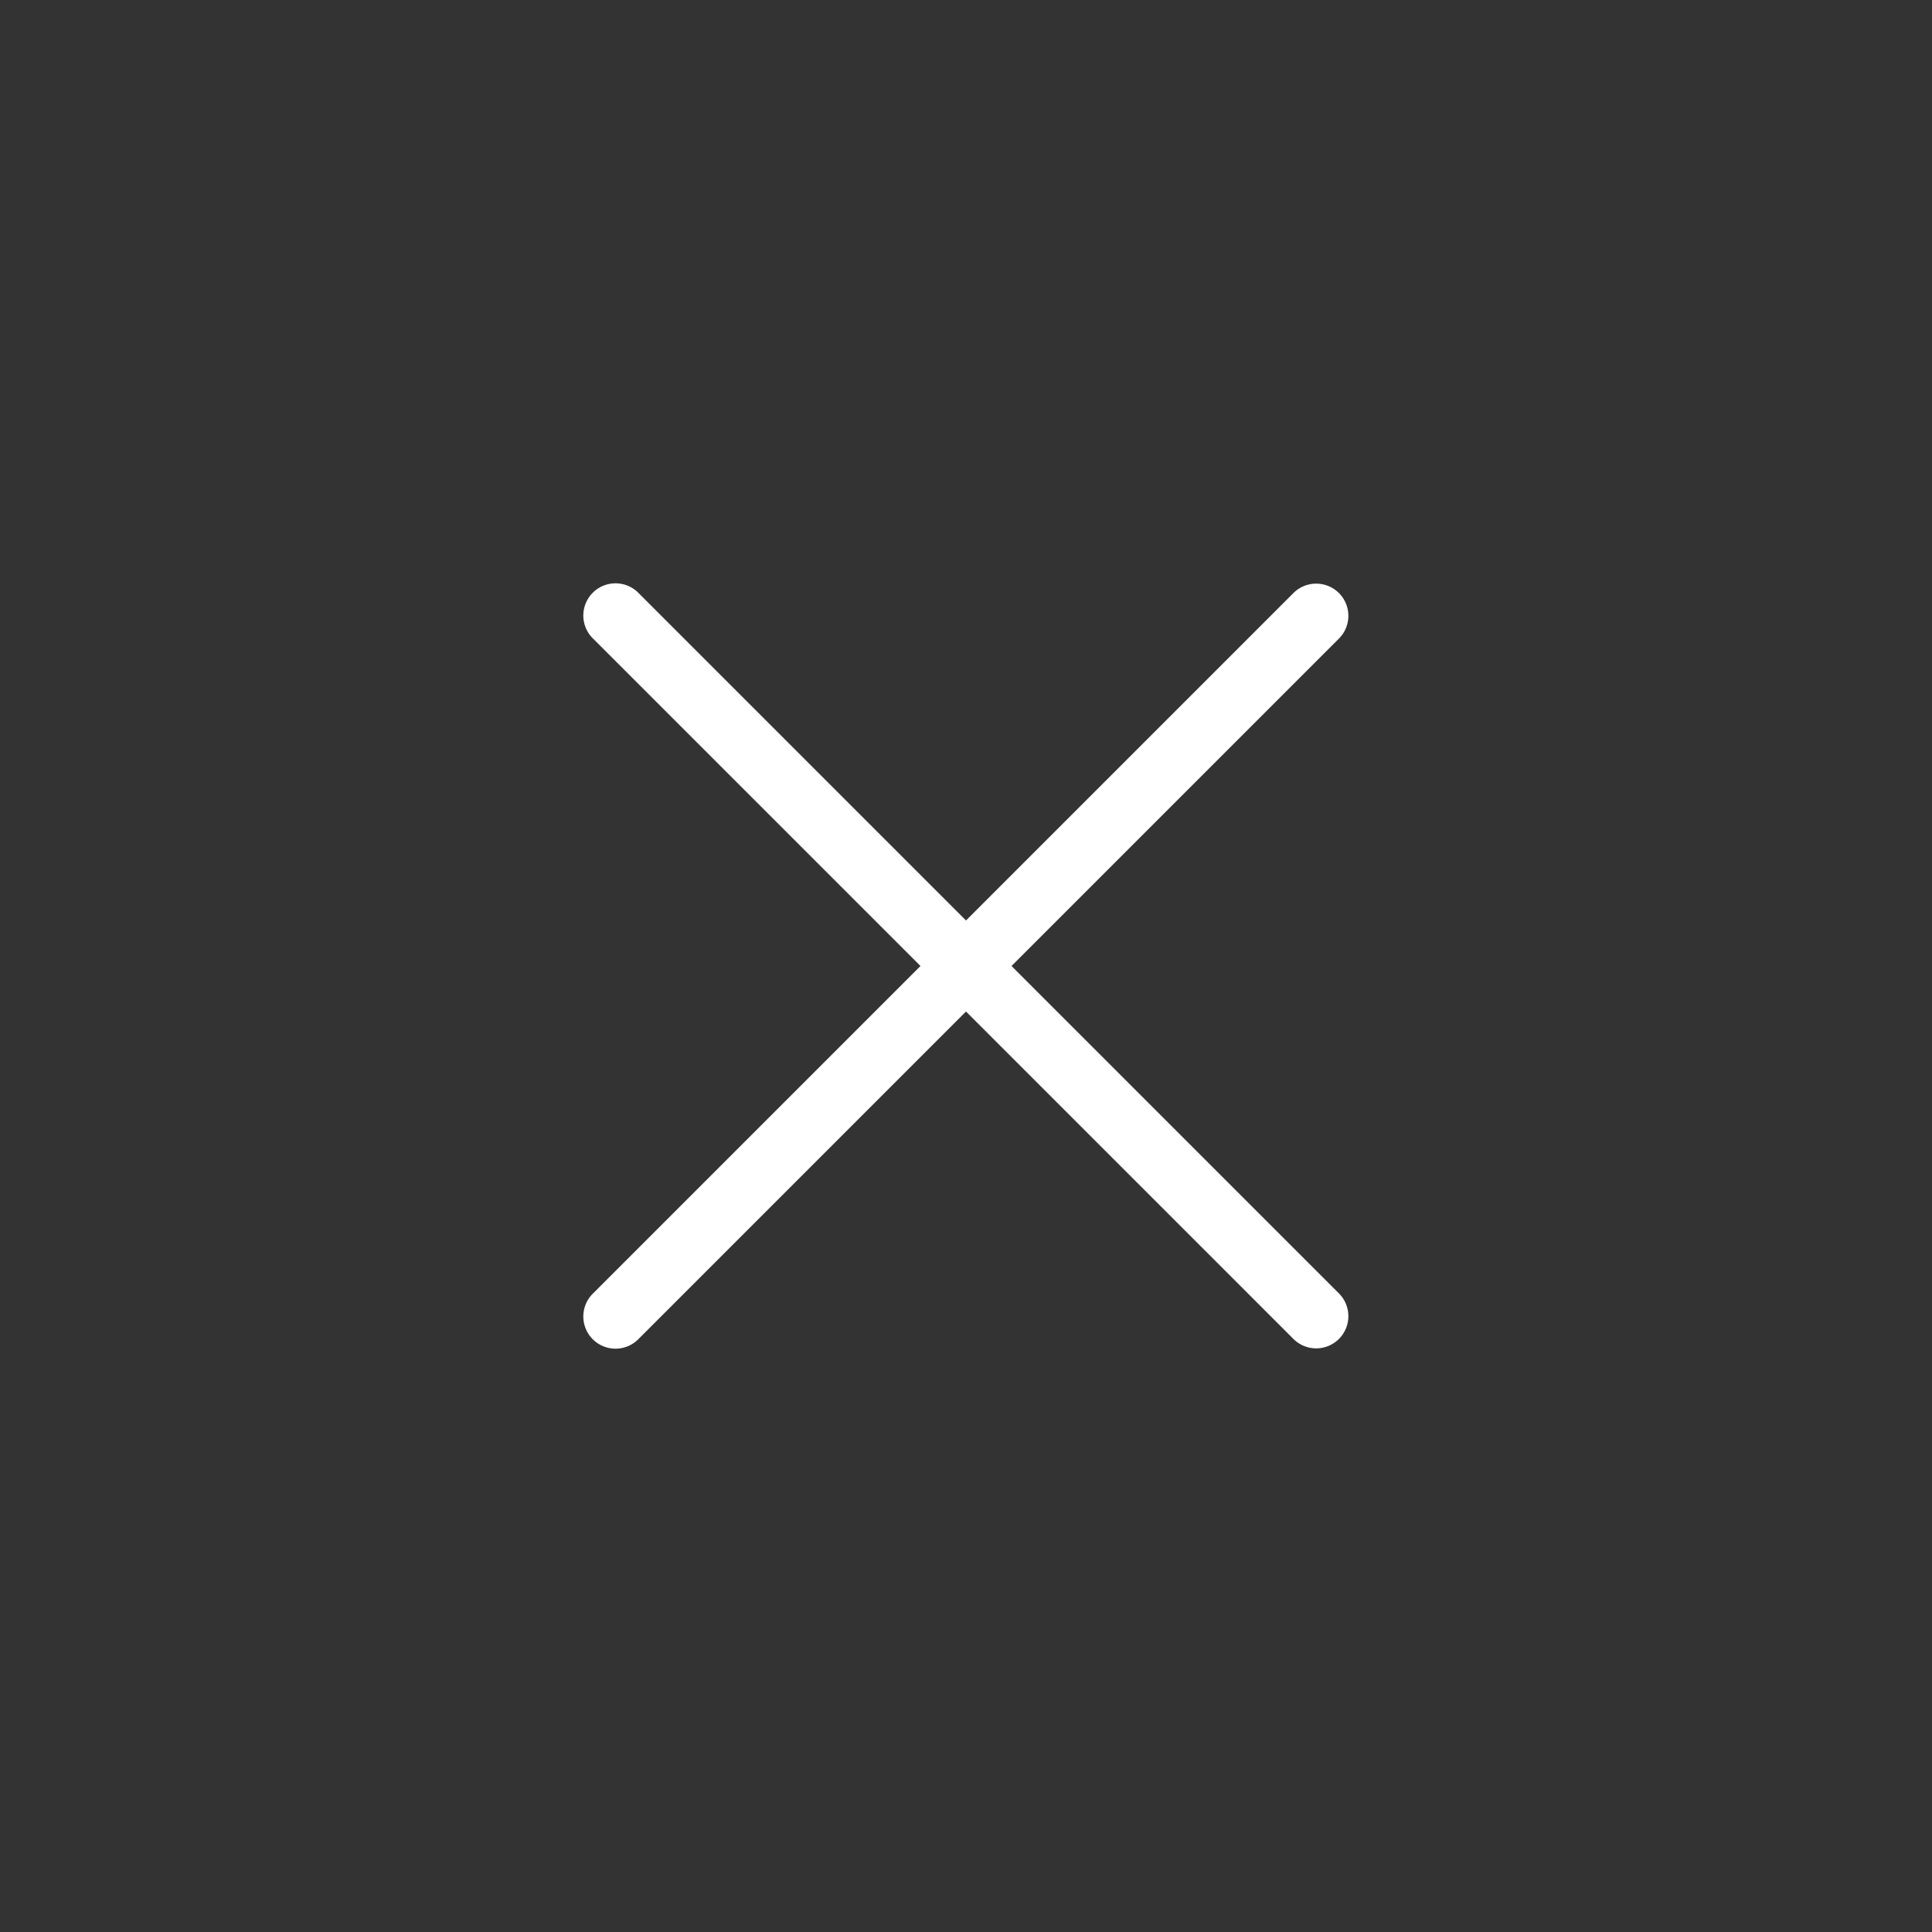
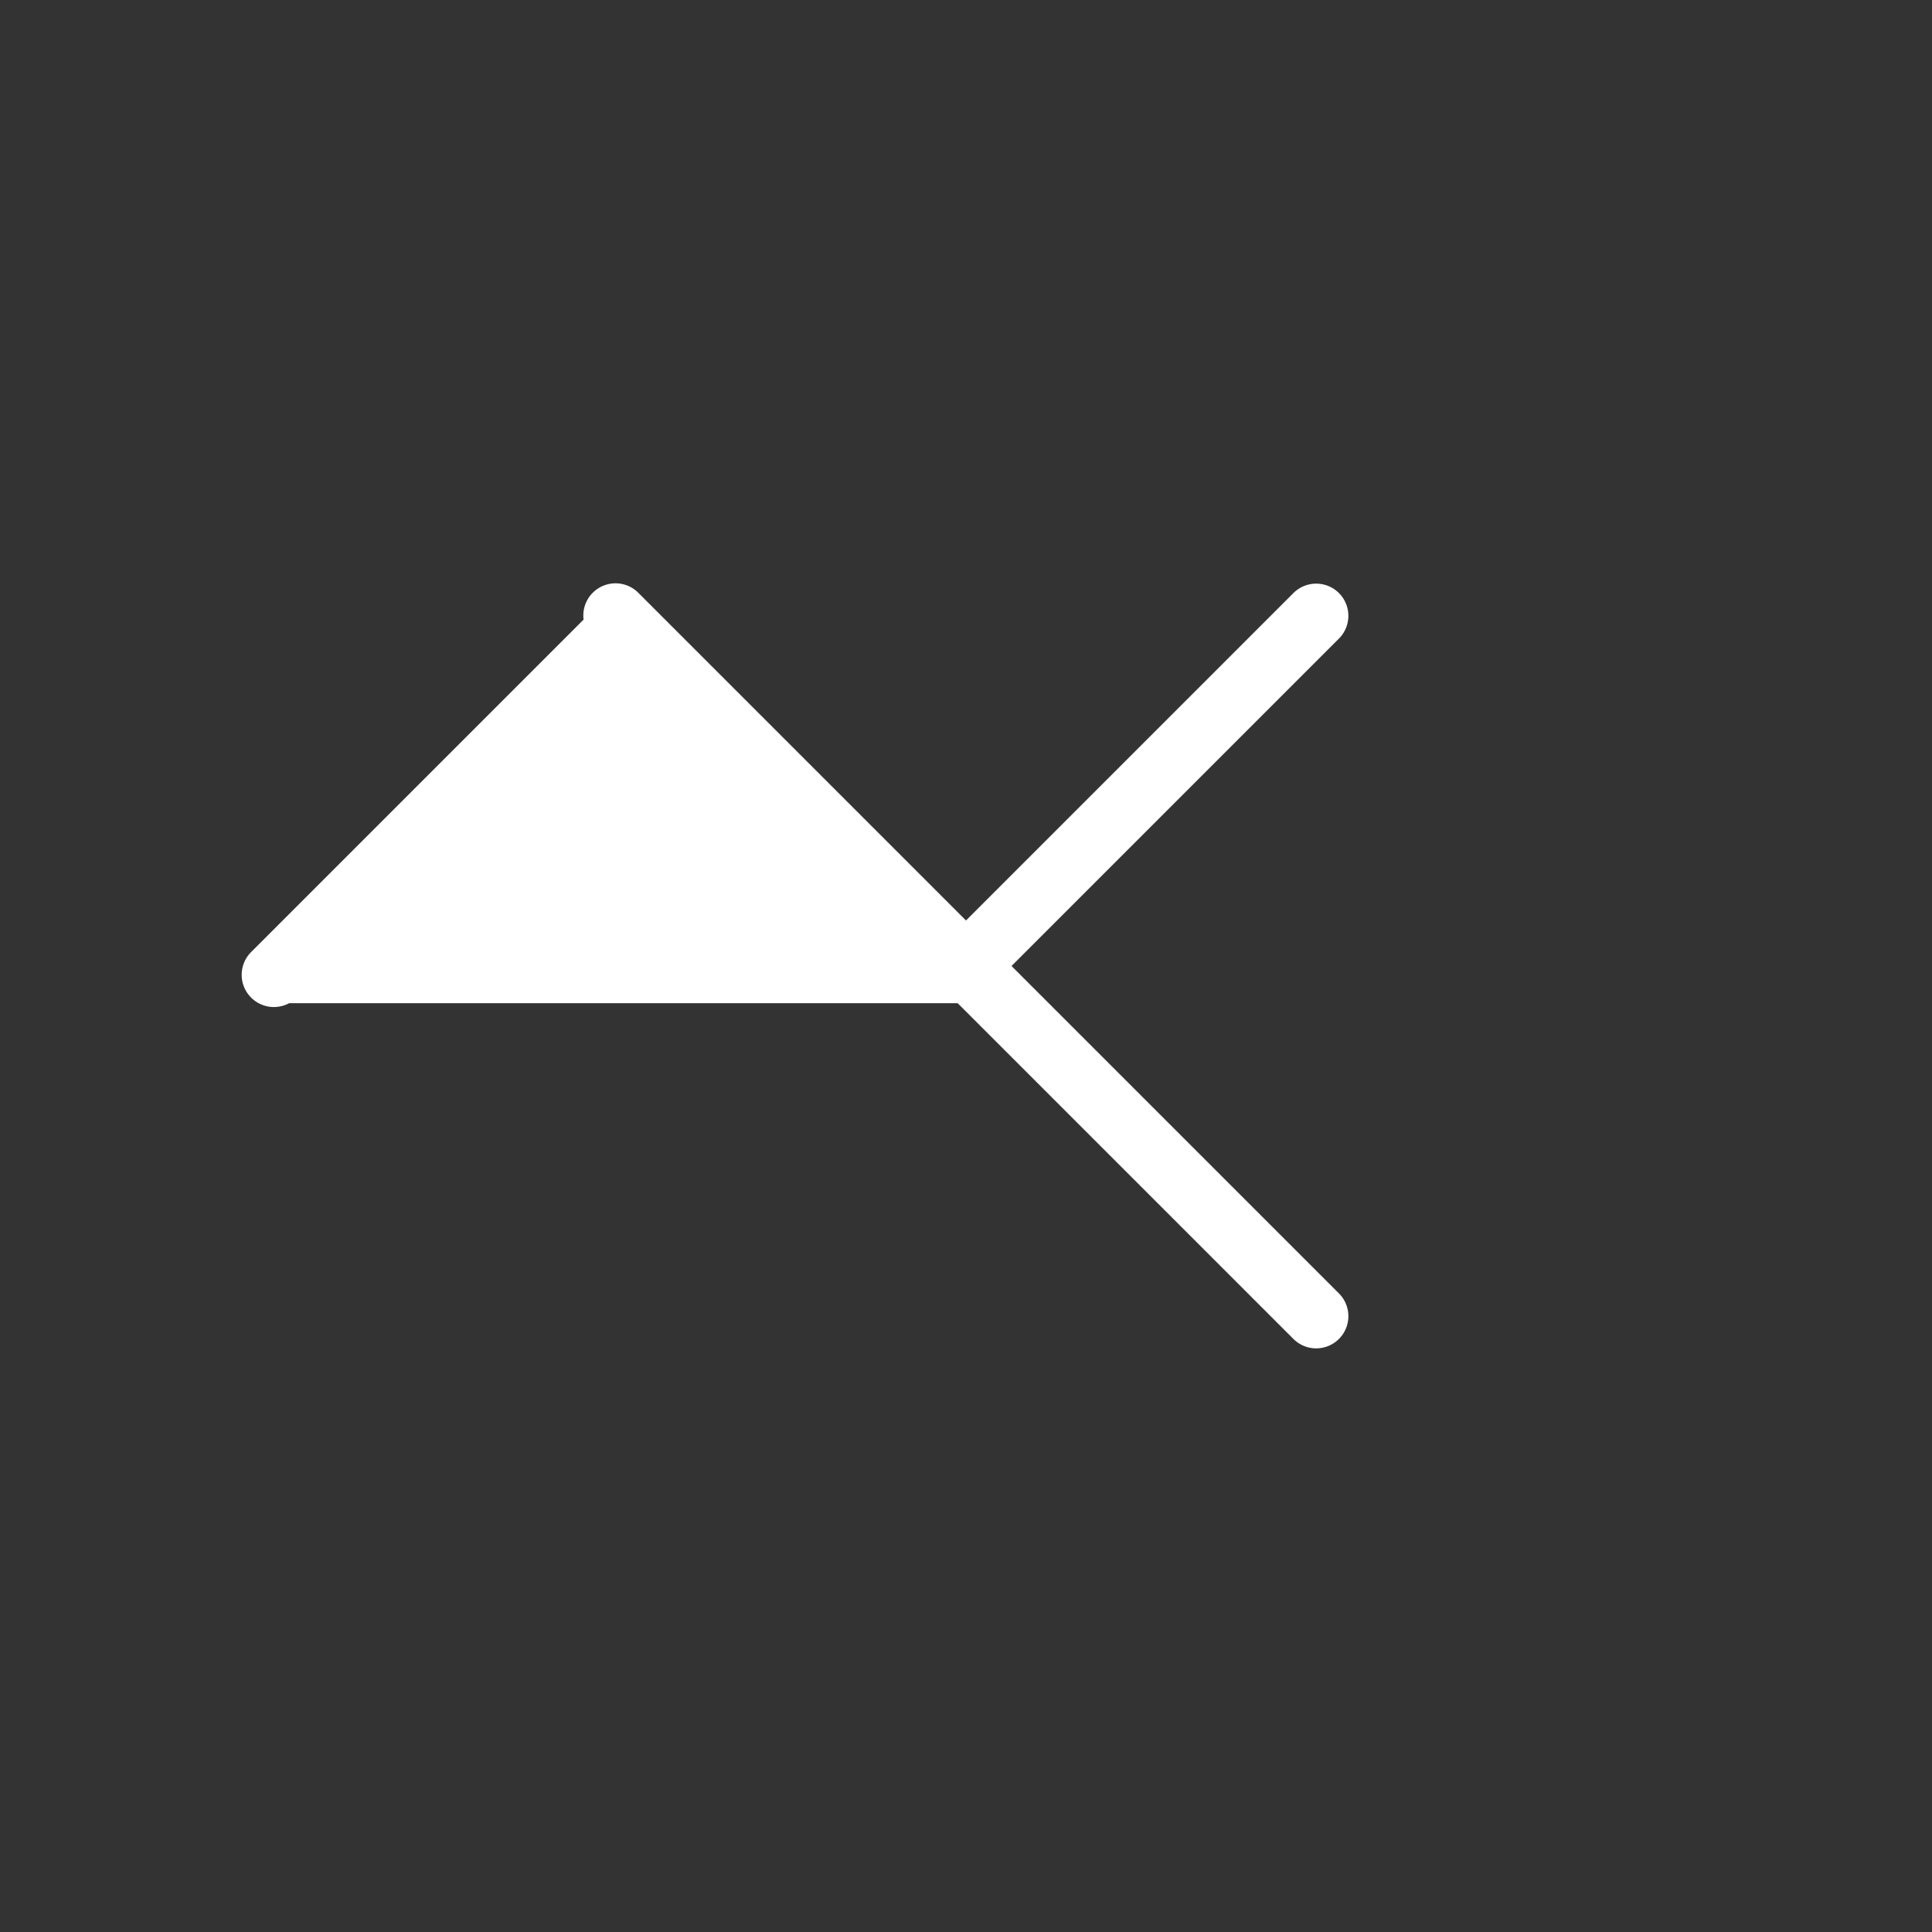
<svg xmlns="http://www.w3.org/2000/svg" width="48" height="48" viewBox="0 0 48 48">
  <rect x="0" y="0" width="48" height="48" fill="#333333" stroke="none" />
-   <path d="M32.912 15.088a.3.3 0 0 0-.424 0L24 23.576l-8.488-8.488a.3.3 0 1 0-.424.424L23.576 24l-8.488 8.488a.3.3 0 1 0 .424.424L24 24.424l8.488 8.488a.3.3 0 0 0 .424 0 .3.3 0 0 0 0-.424L24.424 24l8.488-8.488a.3.3 0 0 0 0-.424z" fill="#FFF" fill-rule="nonzero" stroke="#FFF" />
+   <path d="M32.912 15.088a.3.3 0 0 0-.424 0L24 23.576l-8.488-8.488a.3.3 0 1 0-.424.424l-8.488 8.488a.3.3 0 1 0 .424.424L24 24.424l8.488 8.488a.3.3 0 0 0 .424 0 .3.3 0 0 0 0-.424L24.424 24l8.488-8.488a.3.3 0 0 0 0-.424z" fill="#FFF" fill-rule="nonzero" stroke="#FFF" />
</svg>